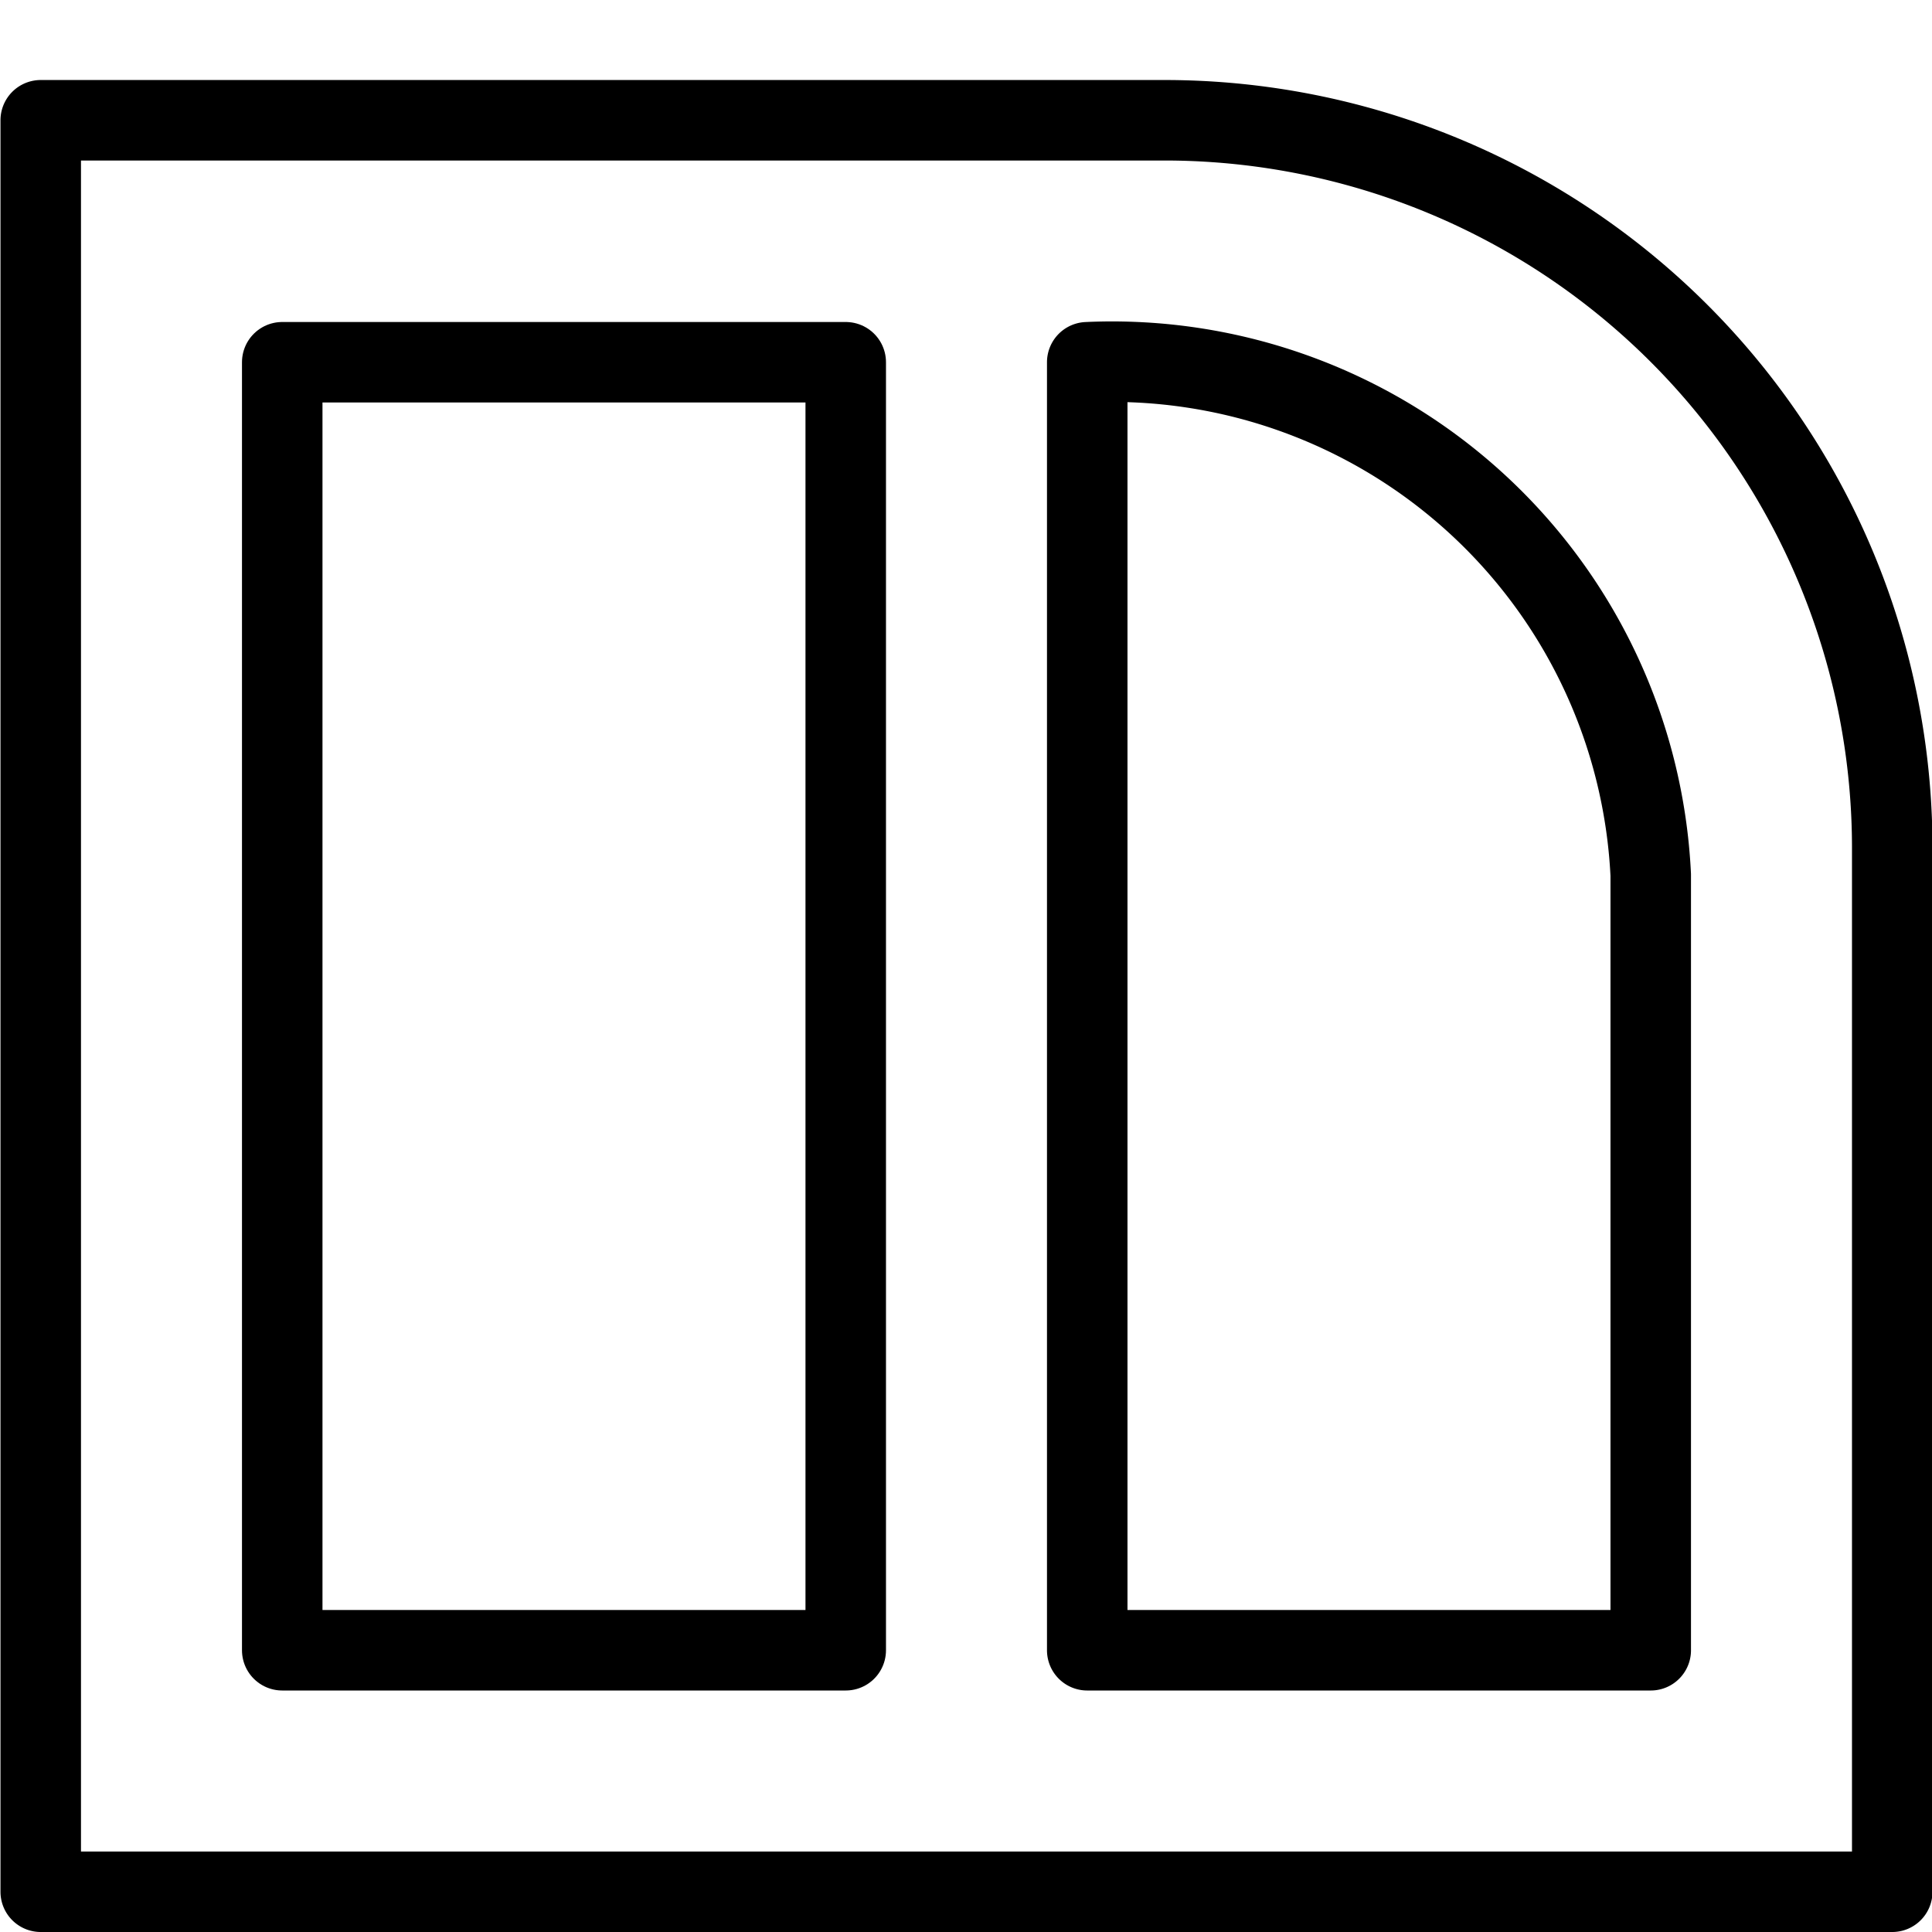
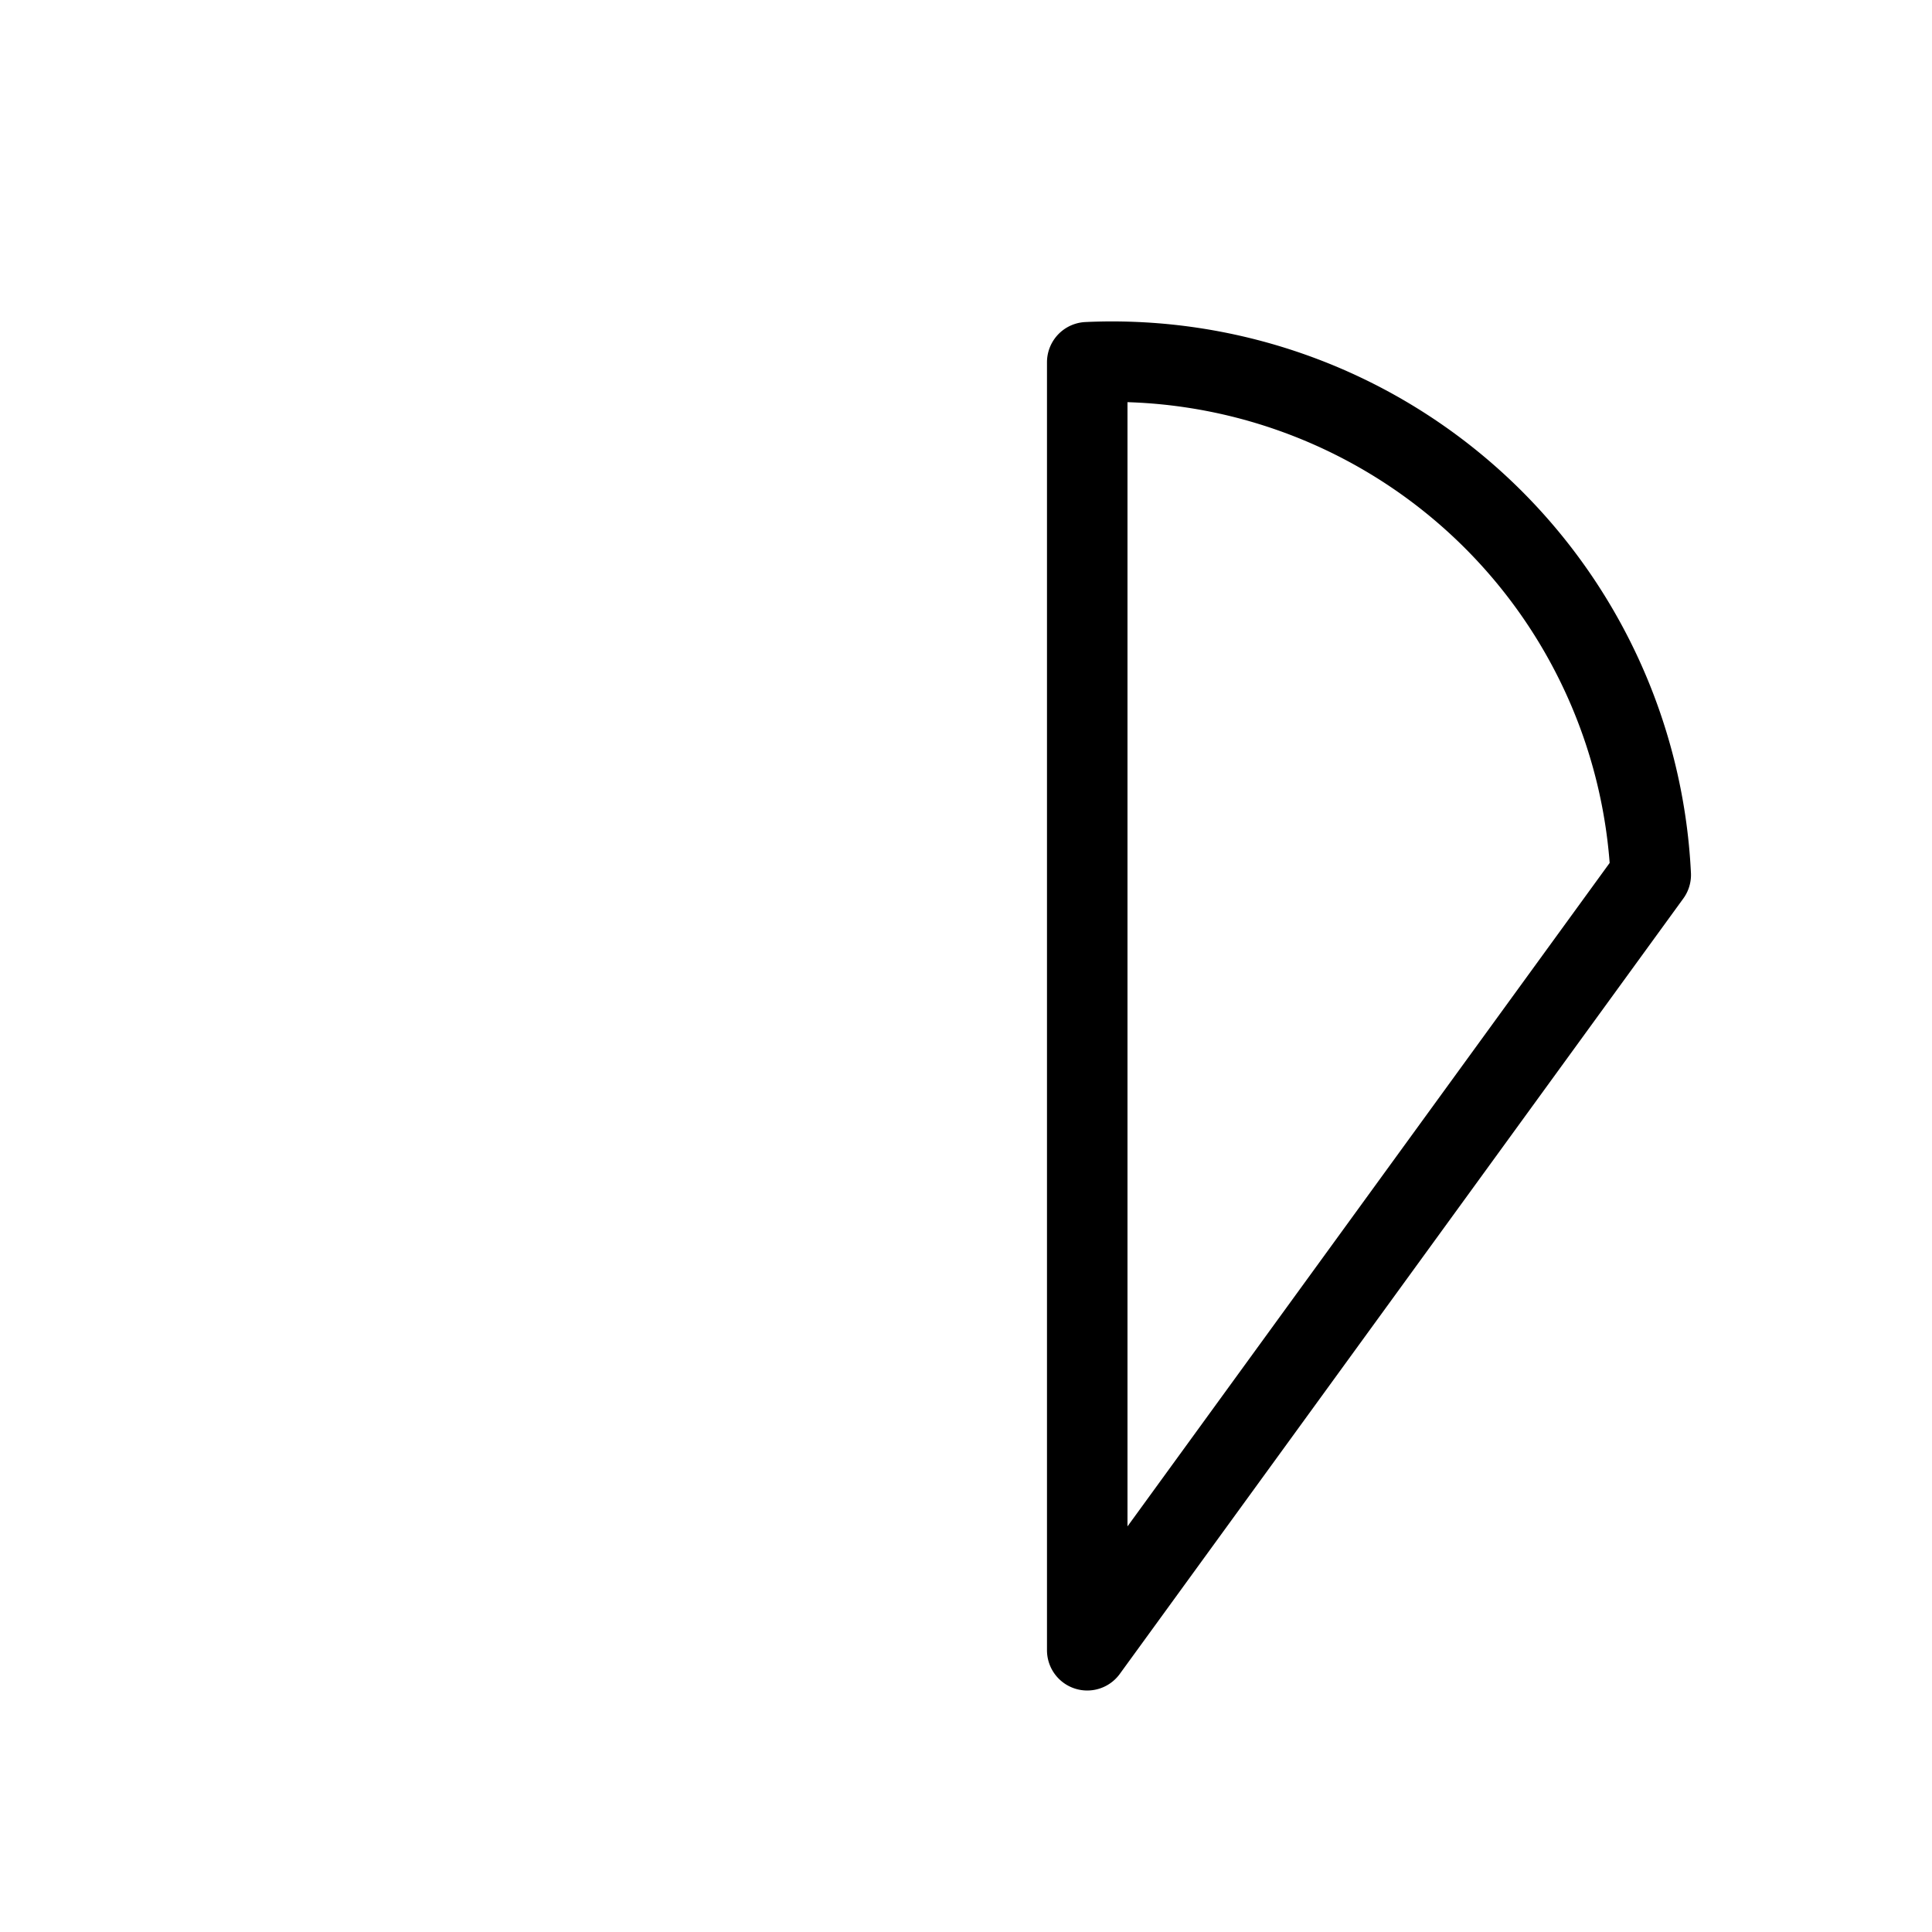
<svg xmlns="http://www.w3.org/2000/svg" viewBox="0 0 24 24">
  <g transform="matrix(1,0,0,1,0,0)">
    <defs>
      <style>.a{fill:none;stroke:currentColor;stroke-linecap:round;stroke-linejoin:round;}</style>
    </defs>
    <title>social-media-nexopia</title>
-     <path class="a" d="M14.494,1.494H.506V23.5h23V10.506a9.04,9.04,0,0,0-9.012-9.012Z" />
-     <rect class="a" x="3.506" y="4.5" width="7" height="16" />
-     <path class="a" d="M13.506,20.5V4.5a6.7,6.7,0,0,1,7,6.368V20.5Z" />
+     <path class="a" d="M13.506,20.5V4.5a6.7,6.7,0,0,1,7,6.368Z" />
  </g>
</svg>